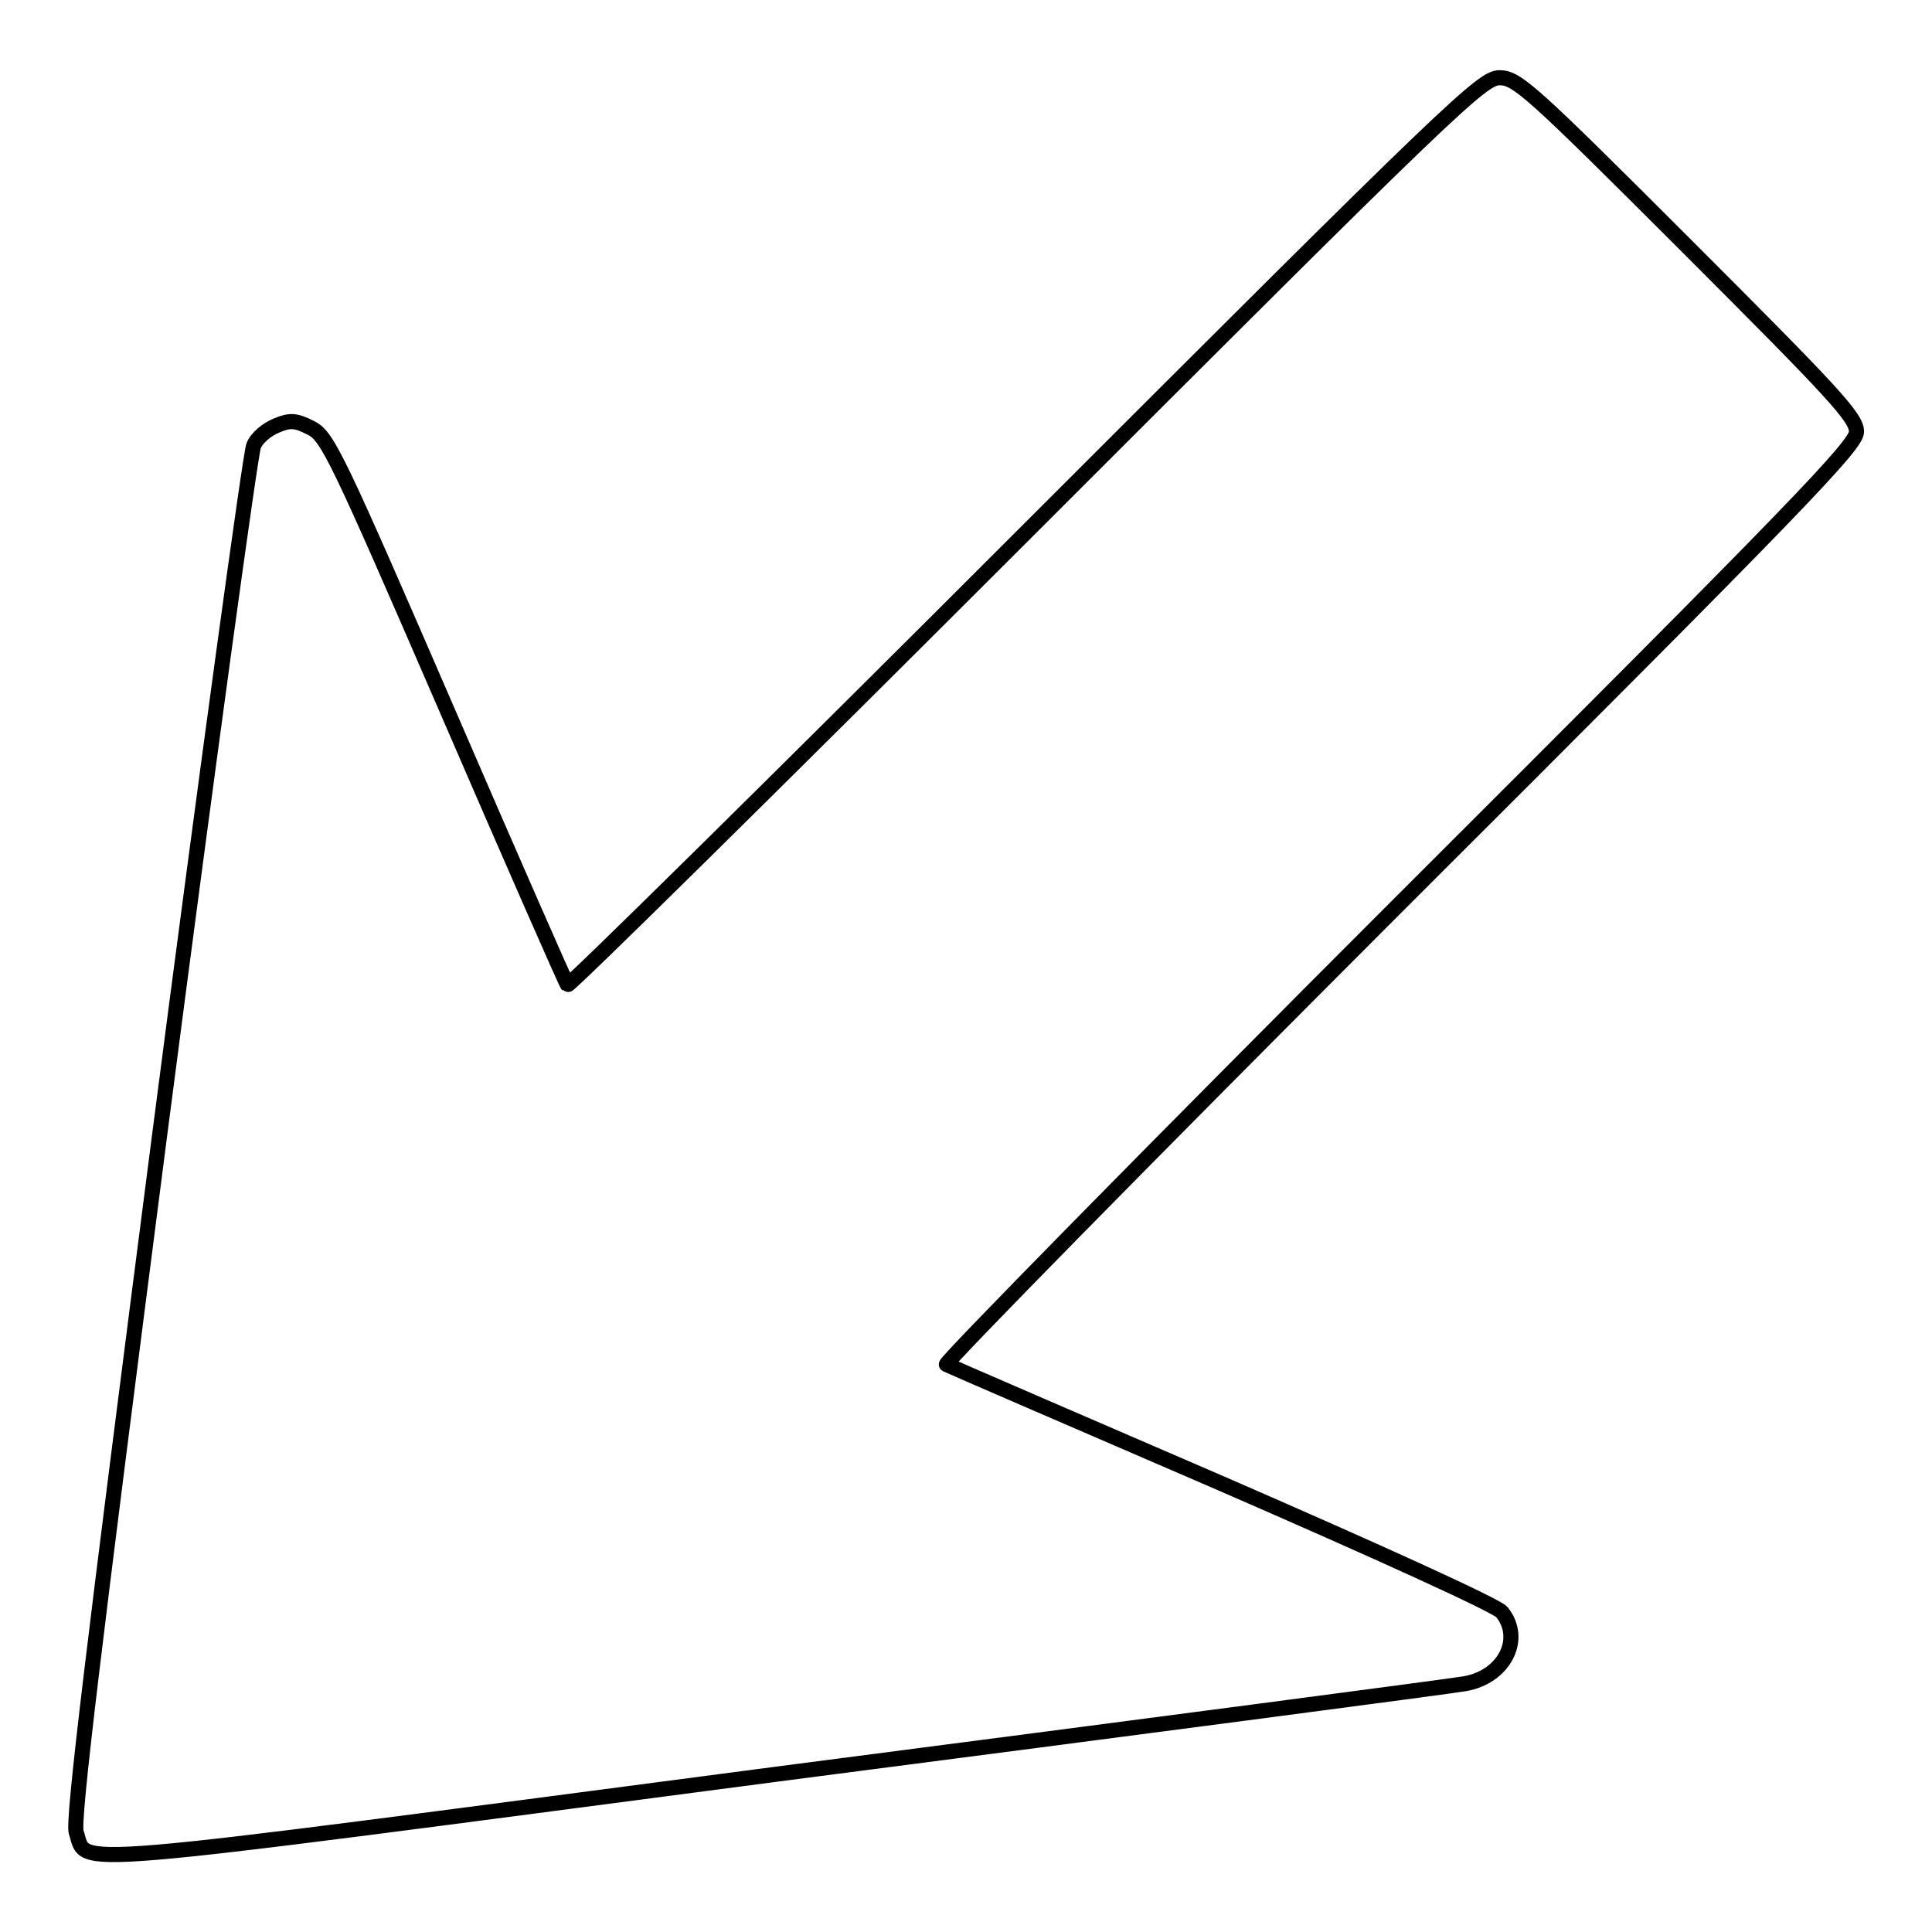
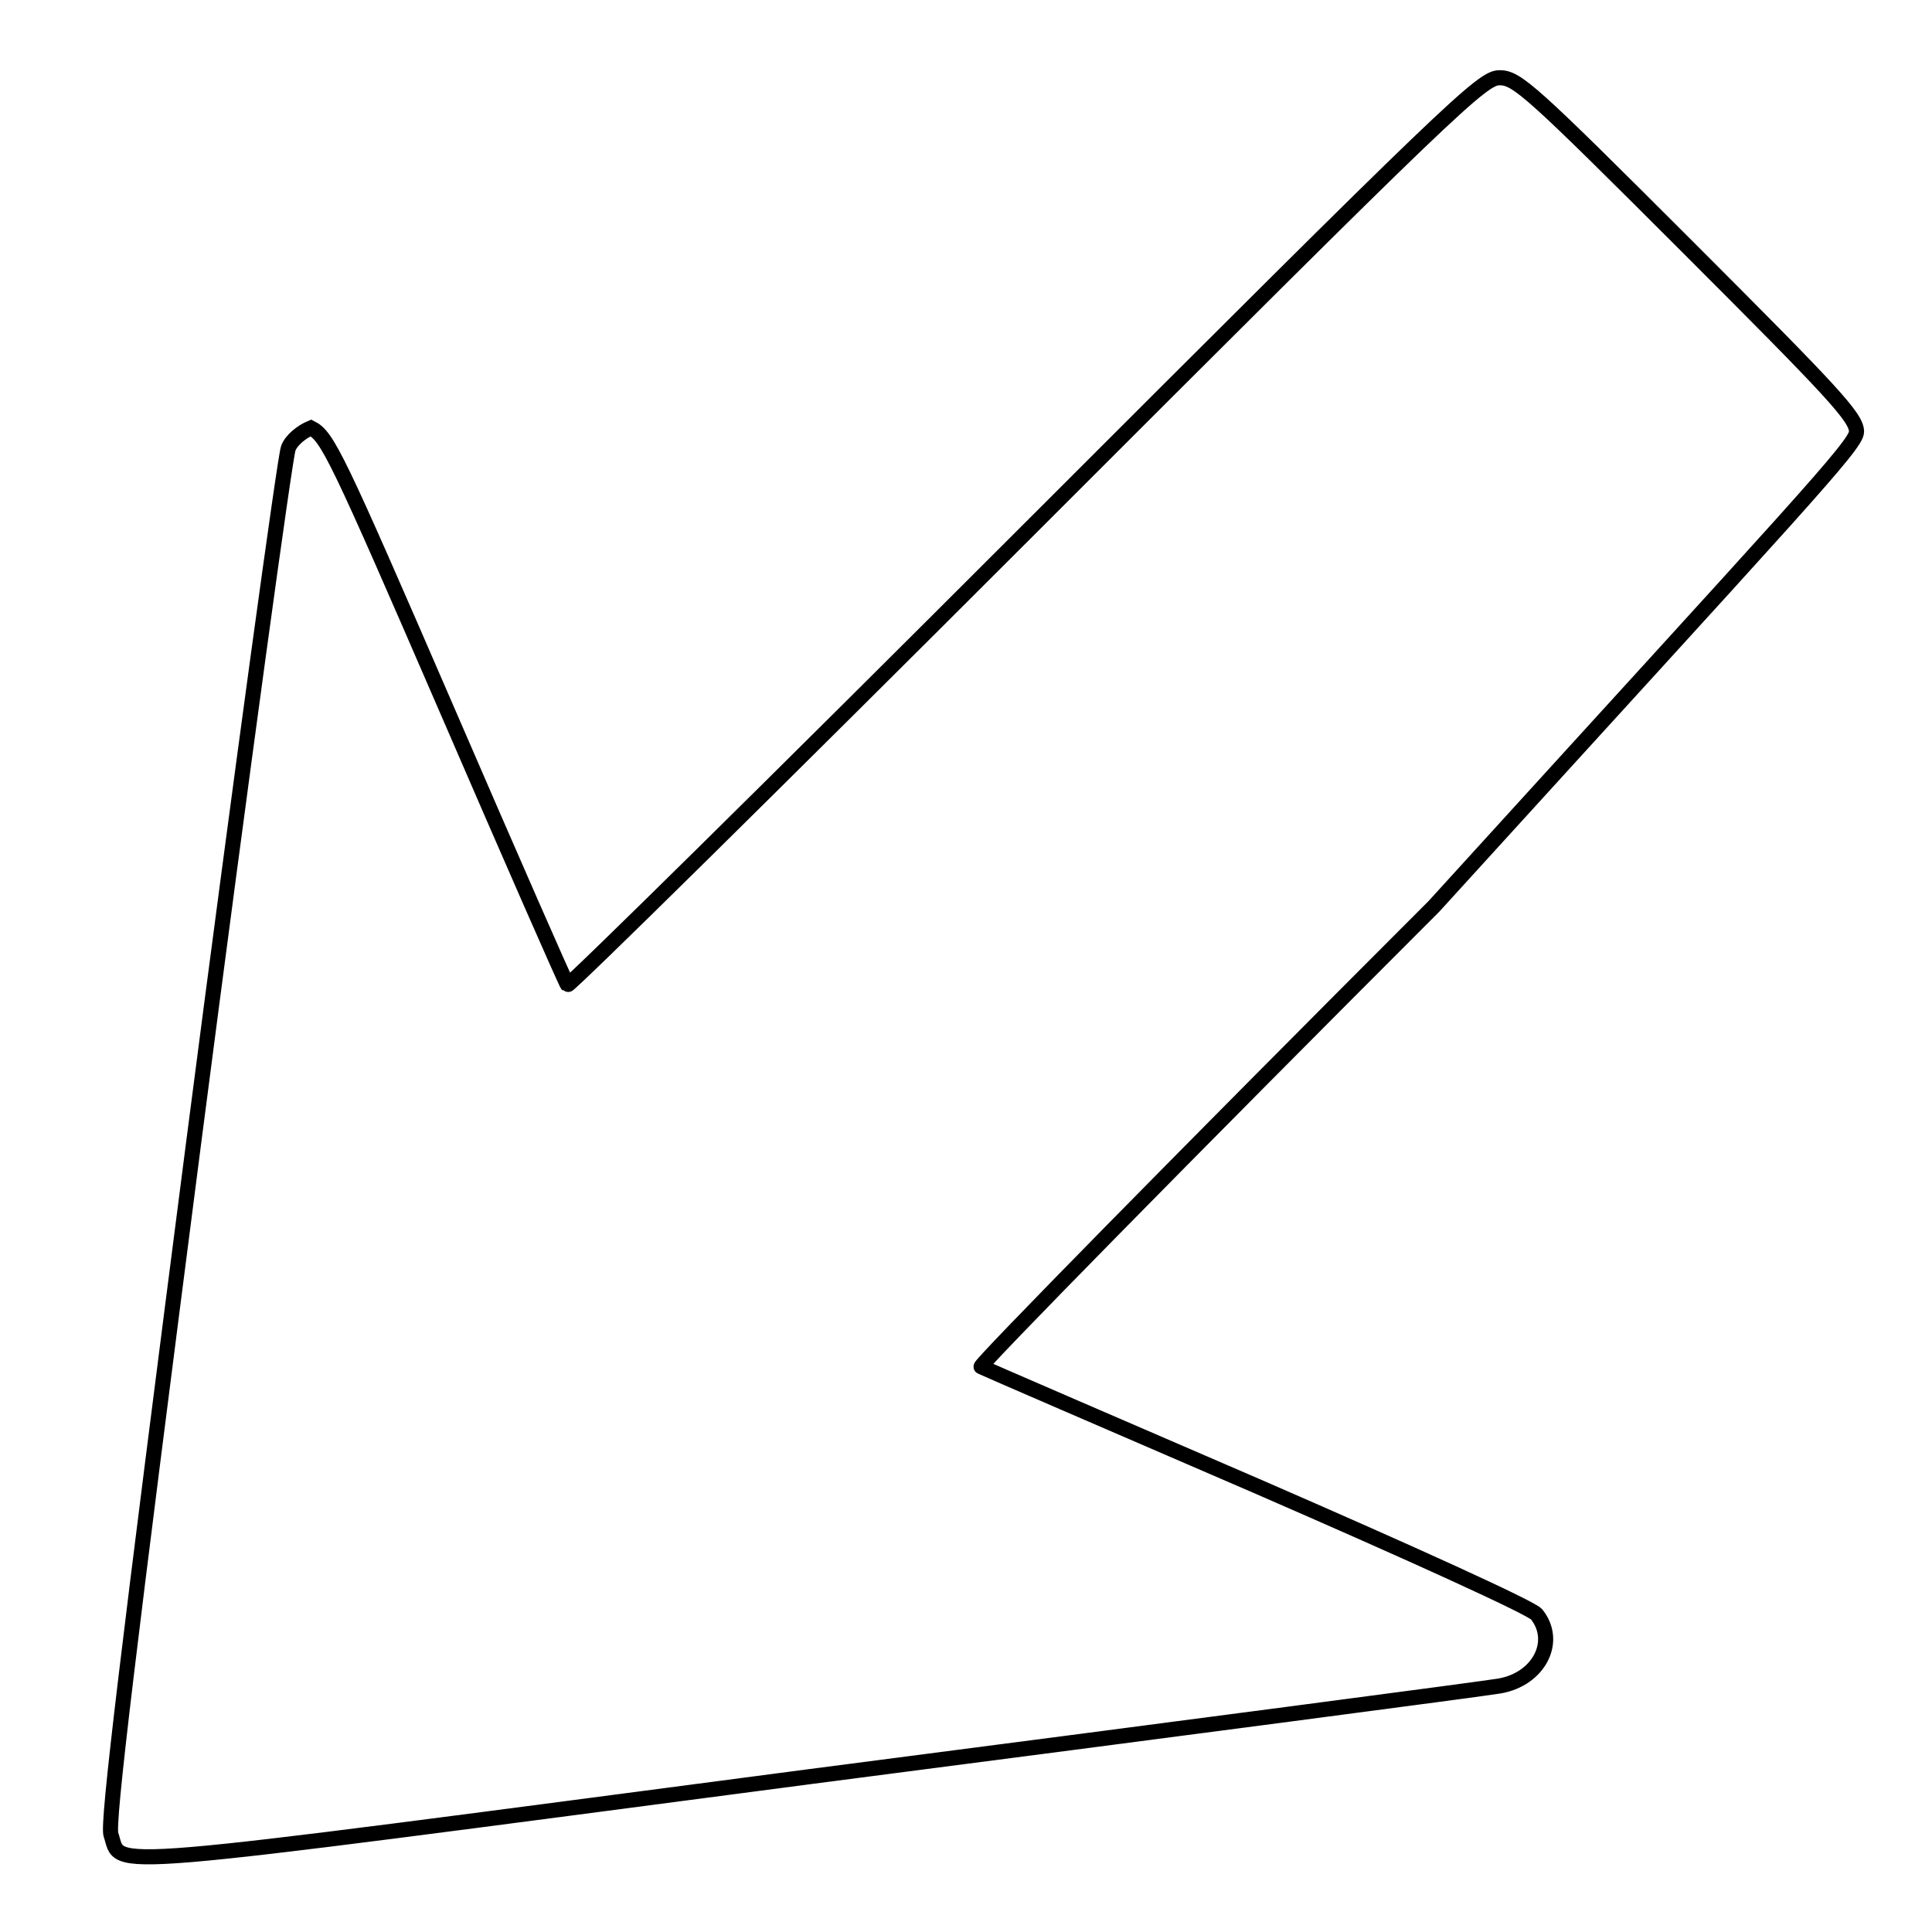
<svg xmlns="http://www.w3.org/2000/svg" version="1.1" x="0px" y="0px" viewBox="0 0 256 256" enable-background="new 0 0 256 256" xml:space="preserve">
  <g>
    <g>
      <g>
-         <path stroke-width="2" fill-opacity="0" stroke="#000000" d="M135.9,70.6c-33.2,33.2-60.5,60.1-60.7,59.9c-0.2-0.2-7.4-16.6-16-36.5c-14.6-33.7-15.8-36.2-18-37.3c-2-1-2.7-1.1-4.6-0.3c-1.2,0.5-2.6,1.6-3,2.7c-0.4,0.9-6.1,42.3-12.5,91.7c-8.8,68.2-11.5,90.5-11,92c1.6,4.6-4.1,5,92.7-7.7c48.6-6.3,89.7-11.7,91.3-12c5.2-0.9,7.8-5.9,4.9-9.5c-0.8-0.9-16.4-8-37.1-17c-19.7-8.5-36.1-15.6-36.5-15.8c-0.3-0.2,26.6-27.6,60-61C238.5,66.8,246,59,246,57.2c0-1.9-3.1-5.2-22.4-24.5c-20.8-20.8-22.6-22.4-24.9-22.4C196.4,10.3,192.7,13.8,135.9,70.6z" />
+         <path stroke-width="2" fill-opacity="0" stroke="#000000" d="M135.9,70.6c-33.2,33.2-60.5,60.1-60.7,59.9c-0.2-0.2-7.4-16.6-16-36.5c-14.6-33.7-15.8-36.2-18-37.3c-1.2,0.5-2.6,1.6-3,2.7c-0.4,0.9-6.1,42.3-12.5,91.7c-8.8,68.2-11.5,90.5-11,92c1.6,4.6-4.1,5,92.7-7.7c48.6-6.3,89.7-11.7,91.3-12c5.2-0.9,7.8-5.9,4.9-9.5c-0.8-0.9-16.4-8-37.1-17c-19.7-8.5-36.1-15.6-36.5-15.8c-0.3-0.2,26.6-27.6,60-61C238.5,66.8,246,59,246,57.2c0-1.9-3.1-5.2-22.4-24.5c-20.8-20.8-22.6-22.4-24.9-22.4C196.4,10.3,192.7,13.8,135.9,70.6z" />
      </g>
    </g>
  </g>
</svg>